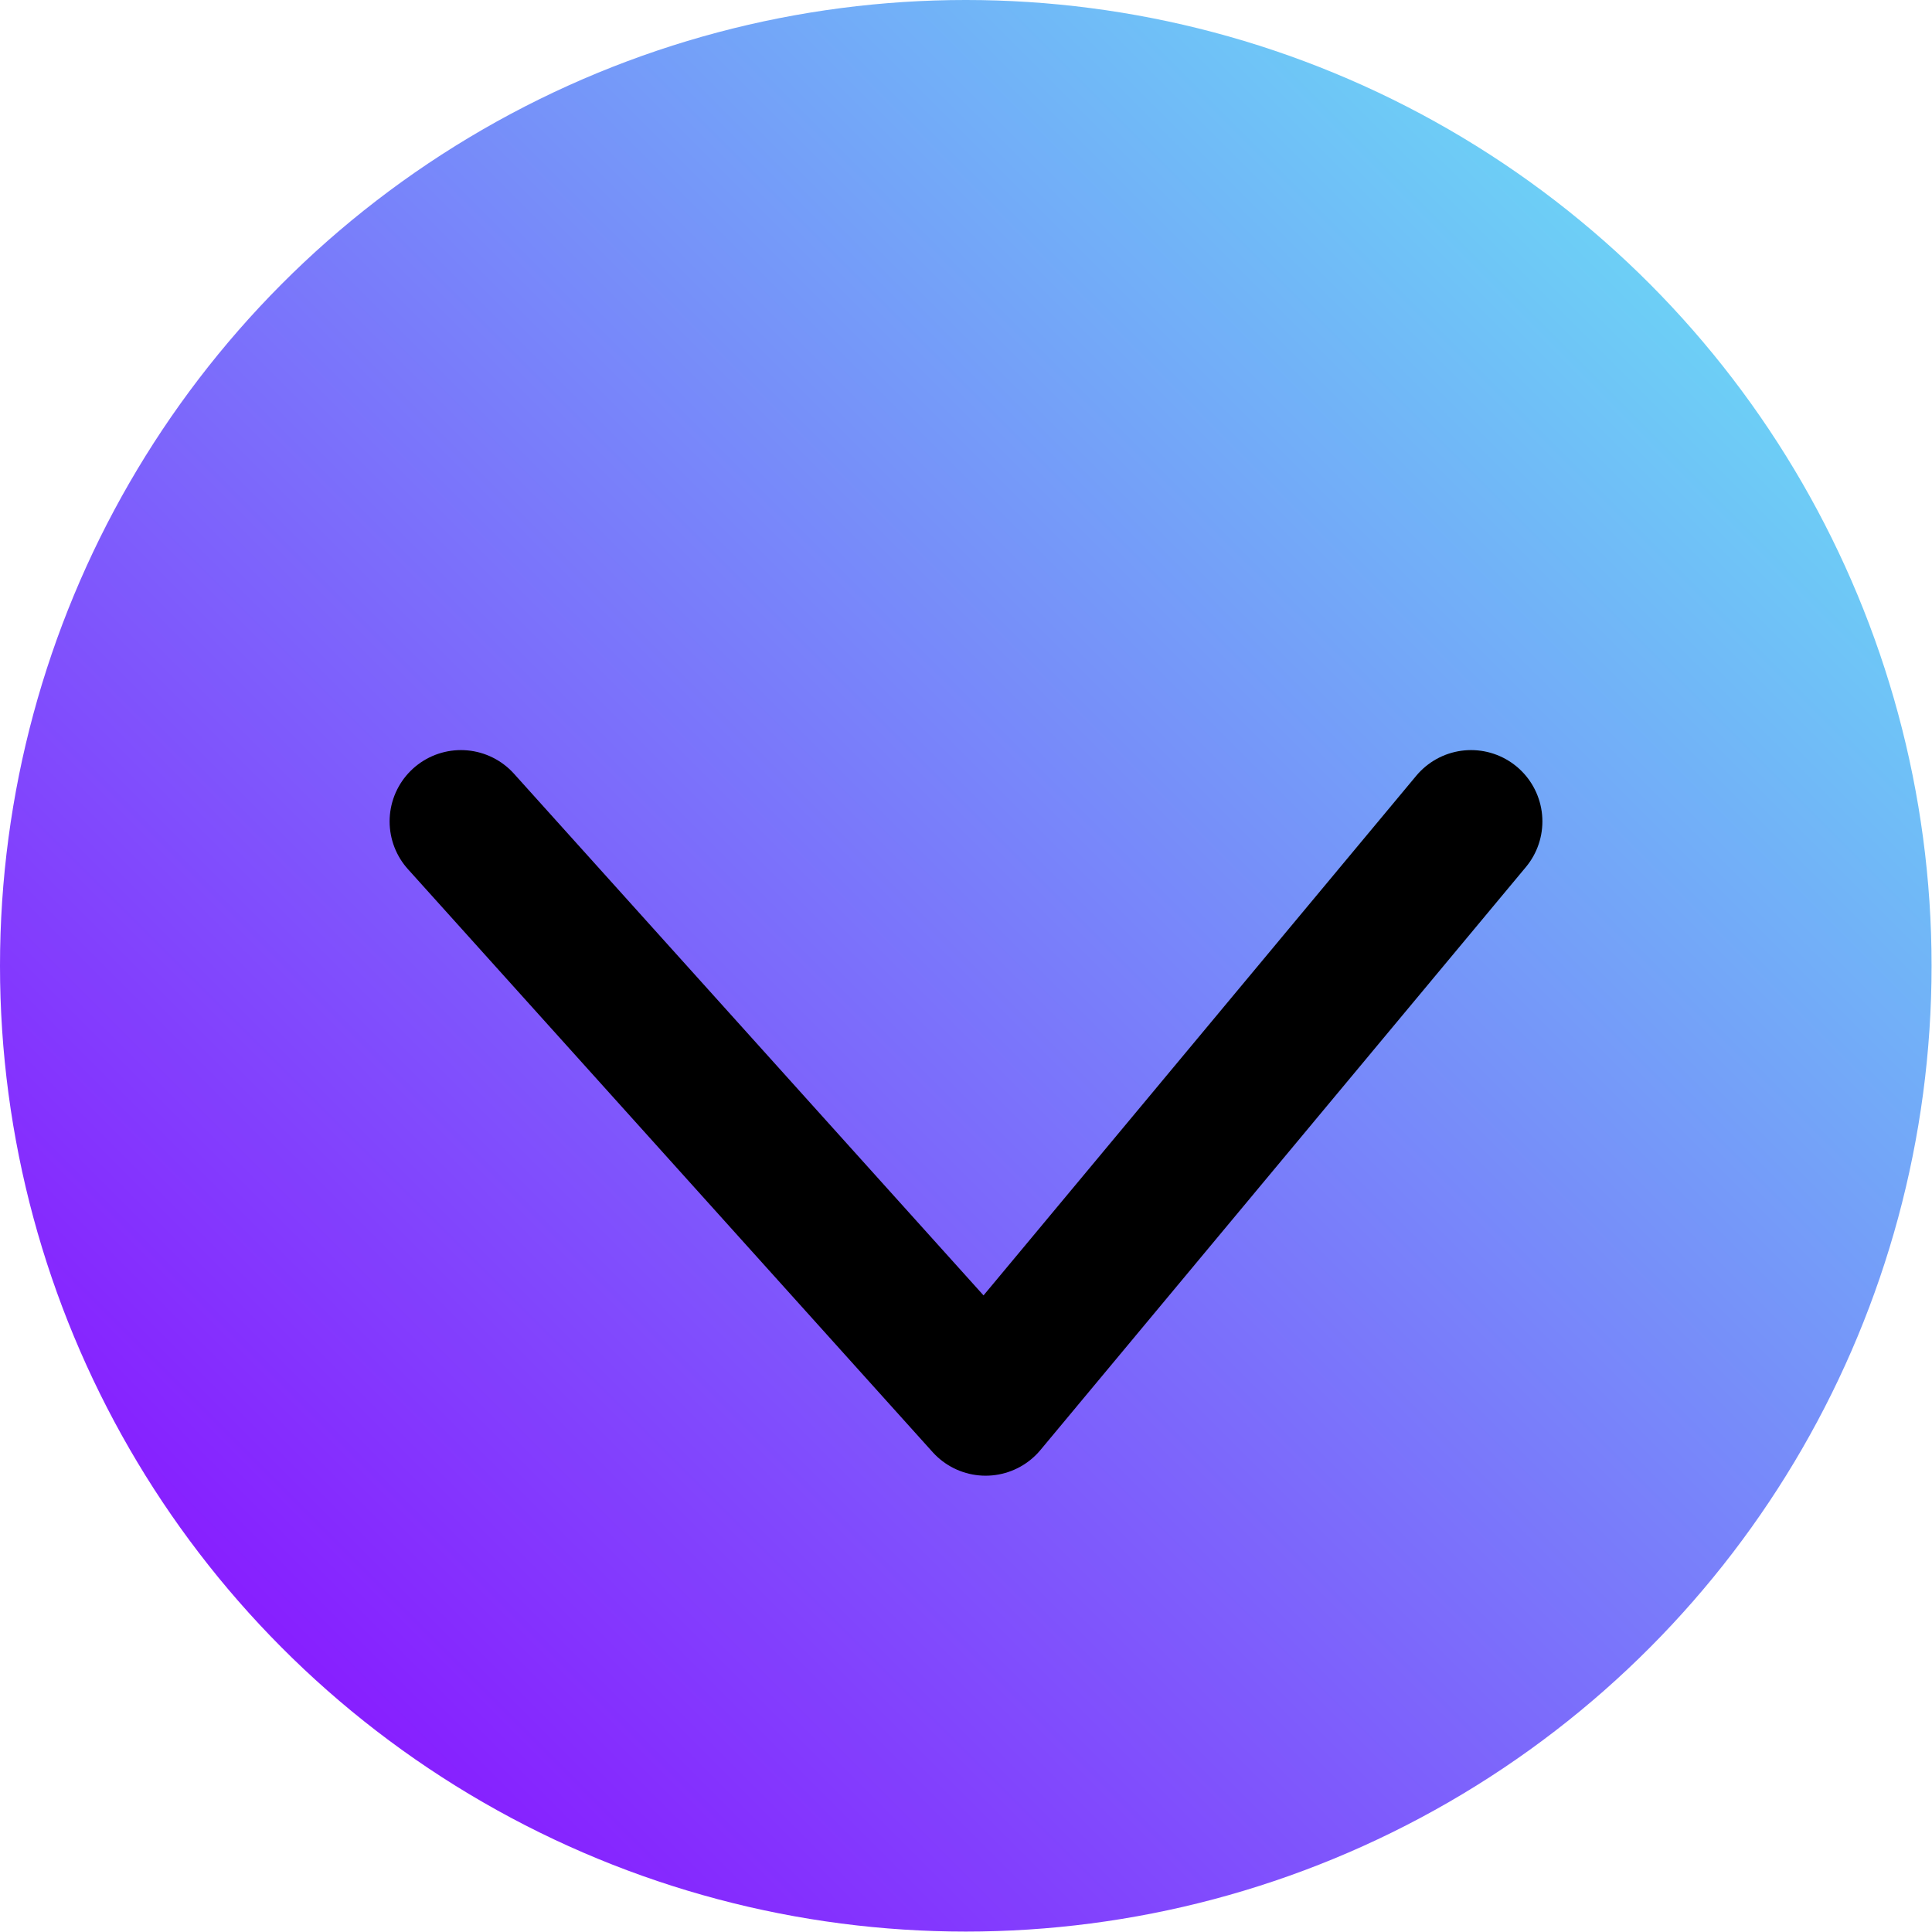
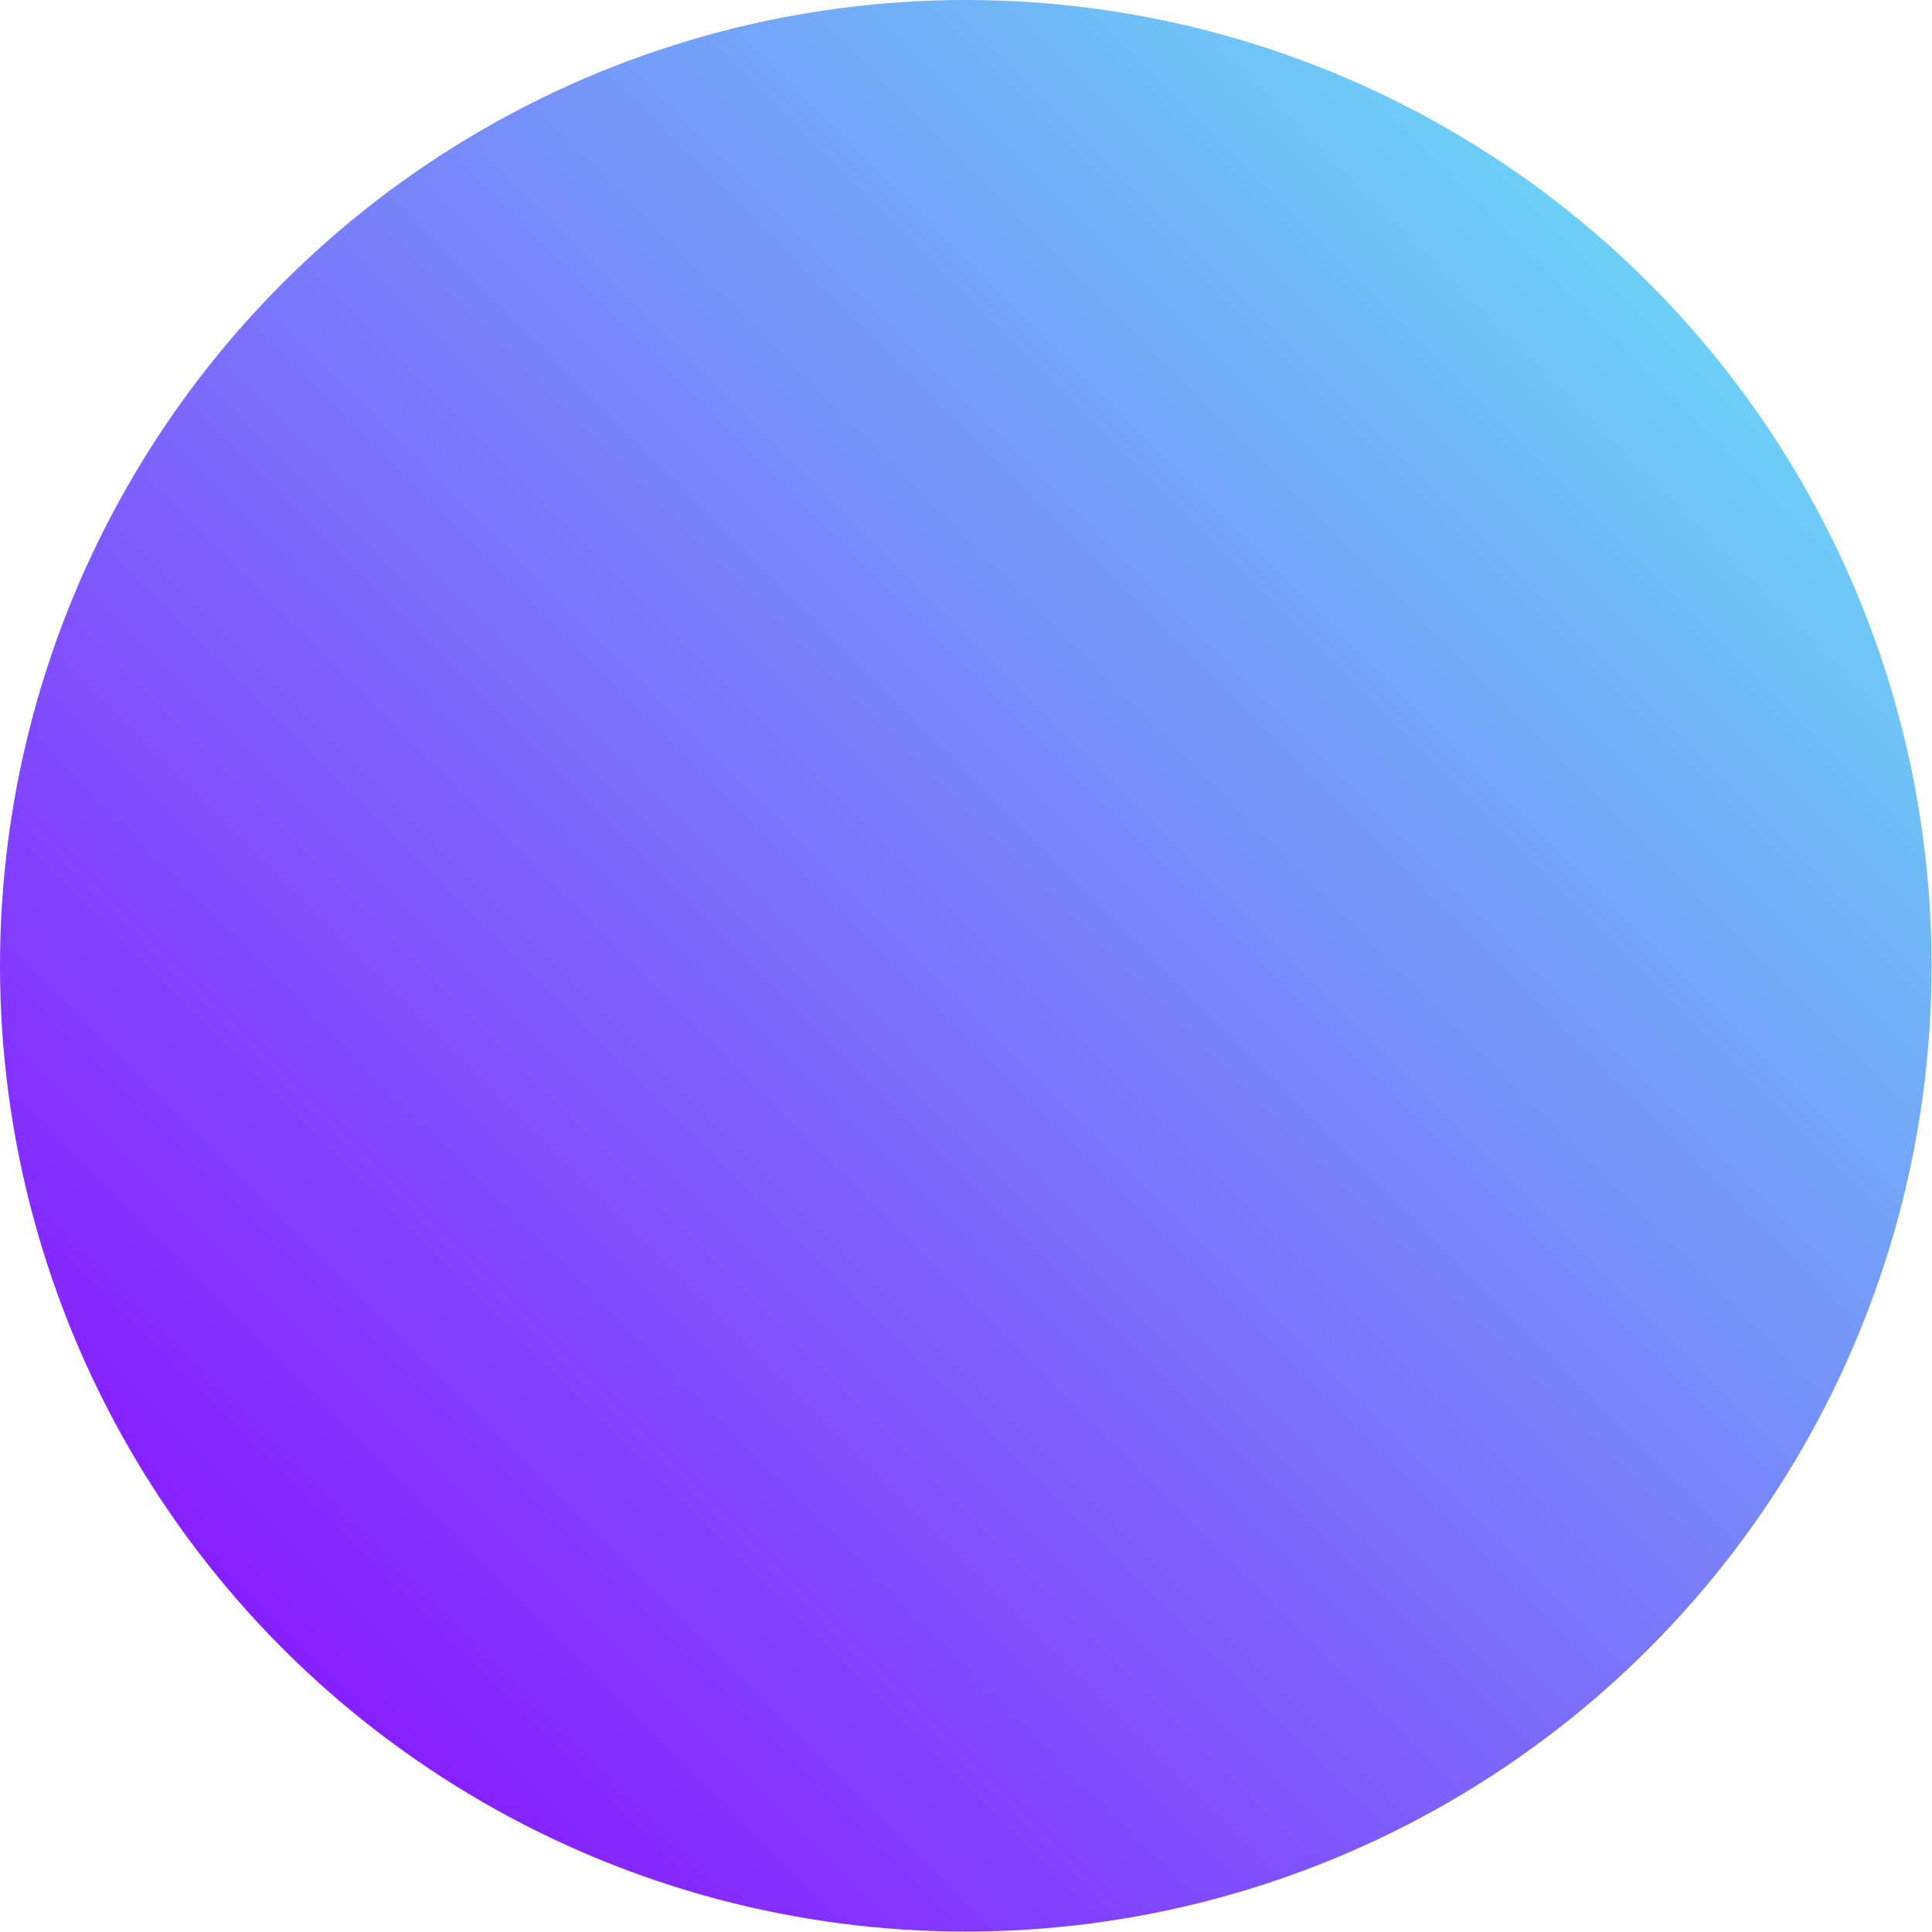
<svg xmlns="http://www.w3.org/2000/svg" id="a63614dd55c68d" viewBox="0 0 45.77 45.77" aria-hidden="true" width="45px" height="45px">
  <defs>
    <linearGradient class="cerosgradient" data-cerosgradient="true" id="CerosGradient_id6eb0858e7" gradientUnits="userSpaceOnUse" x1="50%" y1="100%" x2="50%" y2="0%">
      <stop offset="0%" stop-color="#d1d1d1" />
      <stop offset="100%" stop-color="#d1d1d1" />
    </linearGradient>
    <linearGradient id="b63614dd55c68d" x1="6.7" y1="39.07" x2="39.07" y2="6.7" gradientUnits="userSpaceOnUse">
      <stop offset="0" stop-color="#871fff" />
      <stop offset="1" stop-color="#6dcff6" />
    </linearGradient>
  </defs>
  <circle cx="22.88" cy="22.88" r="22.88" style="fill:url(#b63614dd55c68d);" />
-   <polyline points="10.92 19.46 23.35 33.27 34.85 19.46" style="fill:none; stroke:#000; stroke-linecap:round; stroke-linejoin:round; stroke-width:3.38px;" />
</svg>